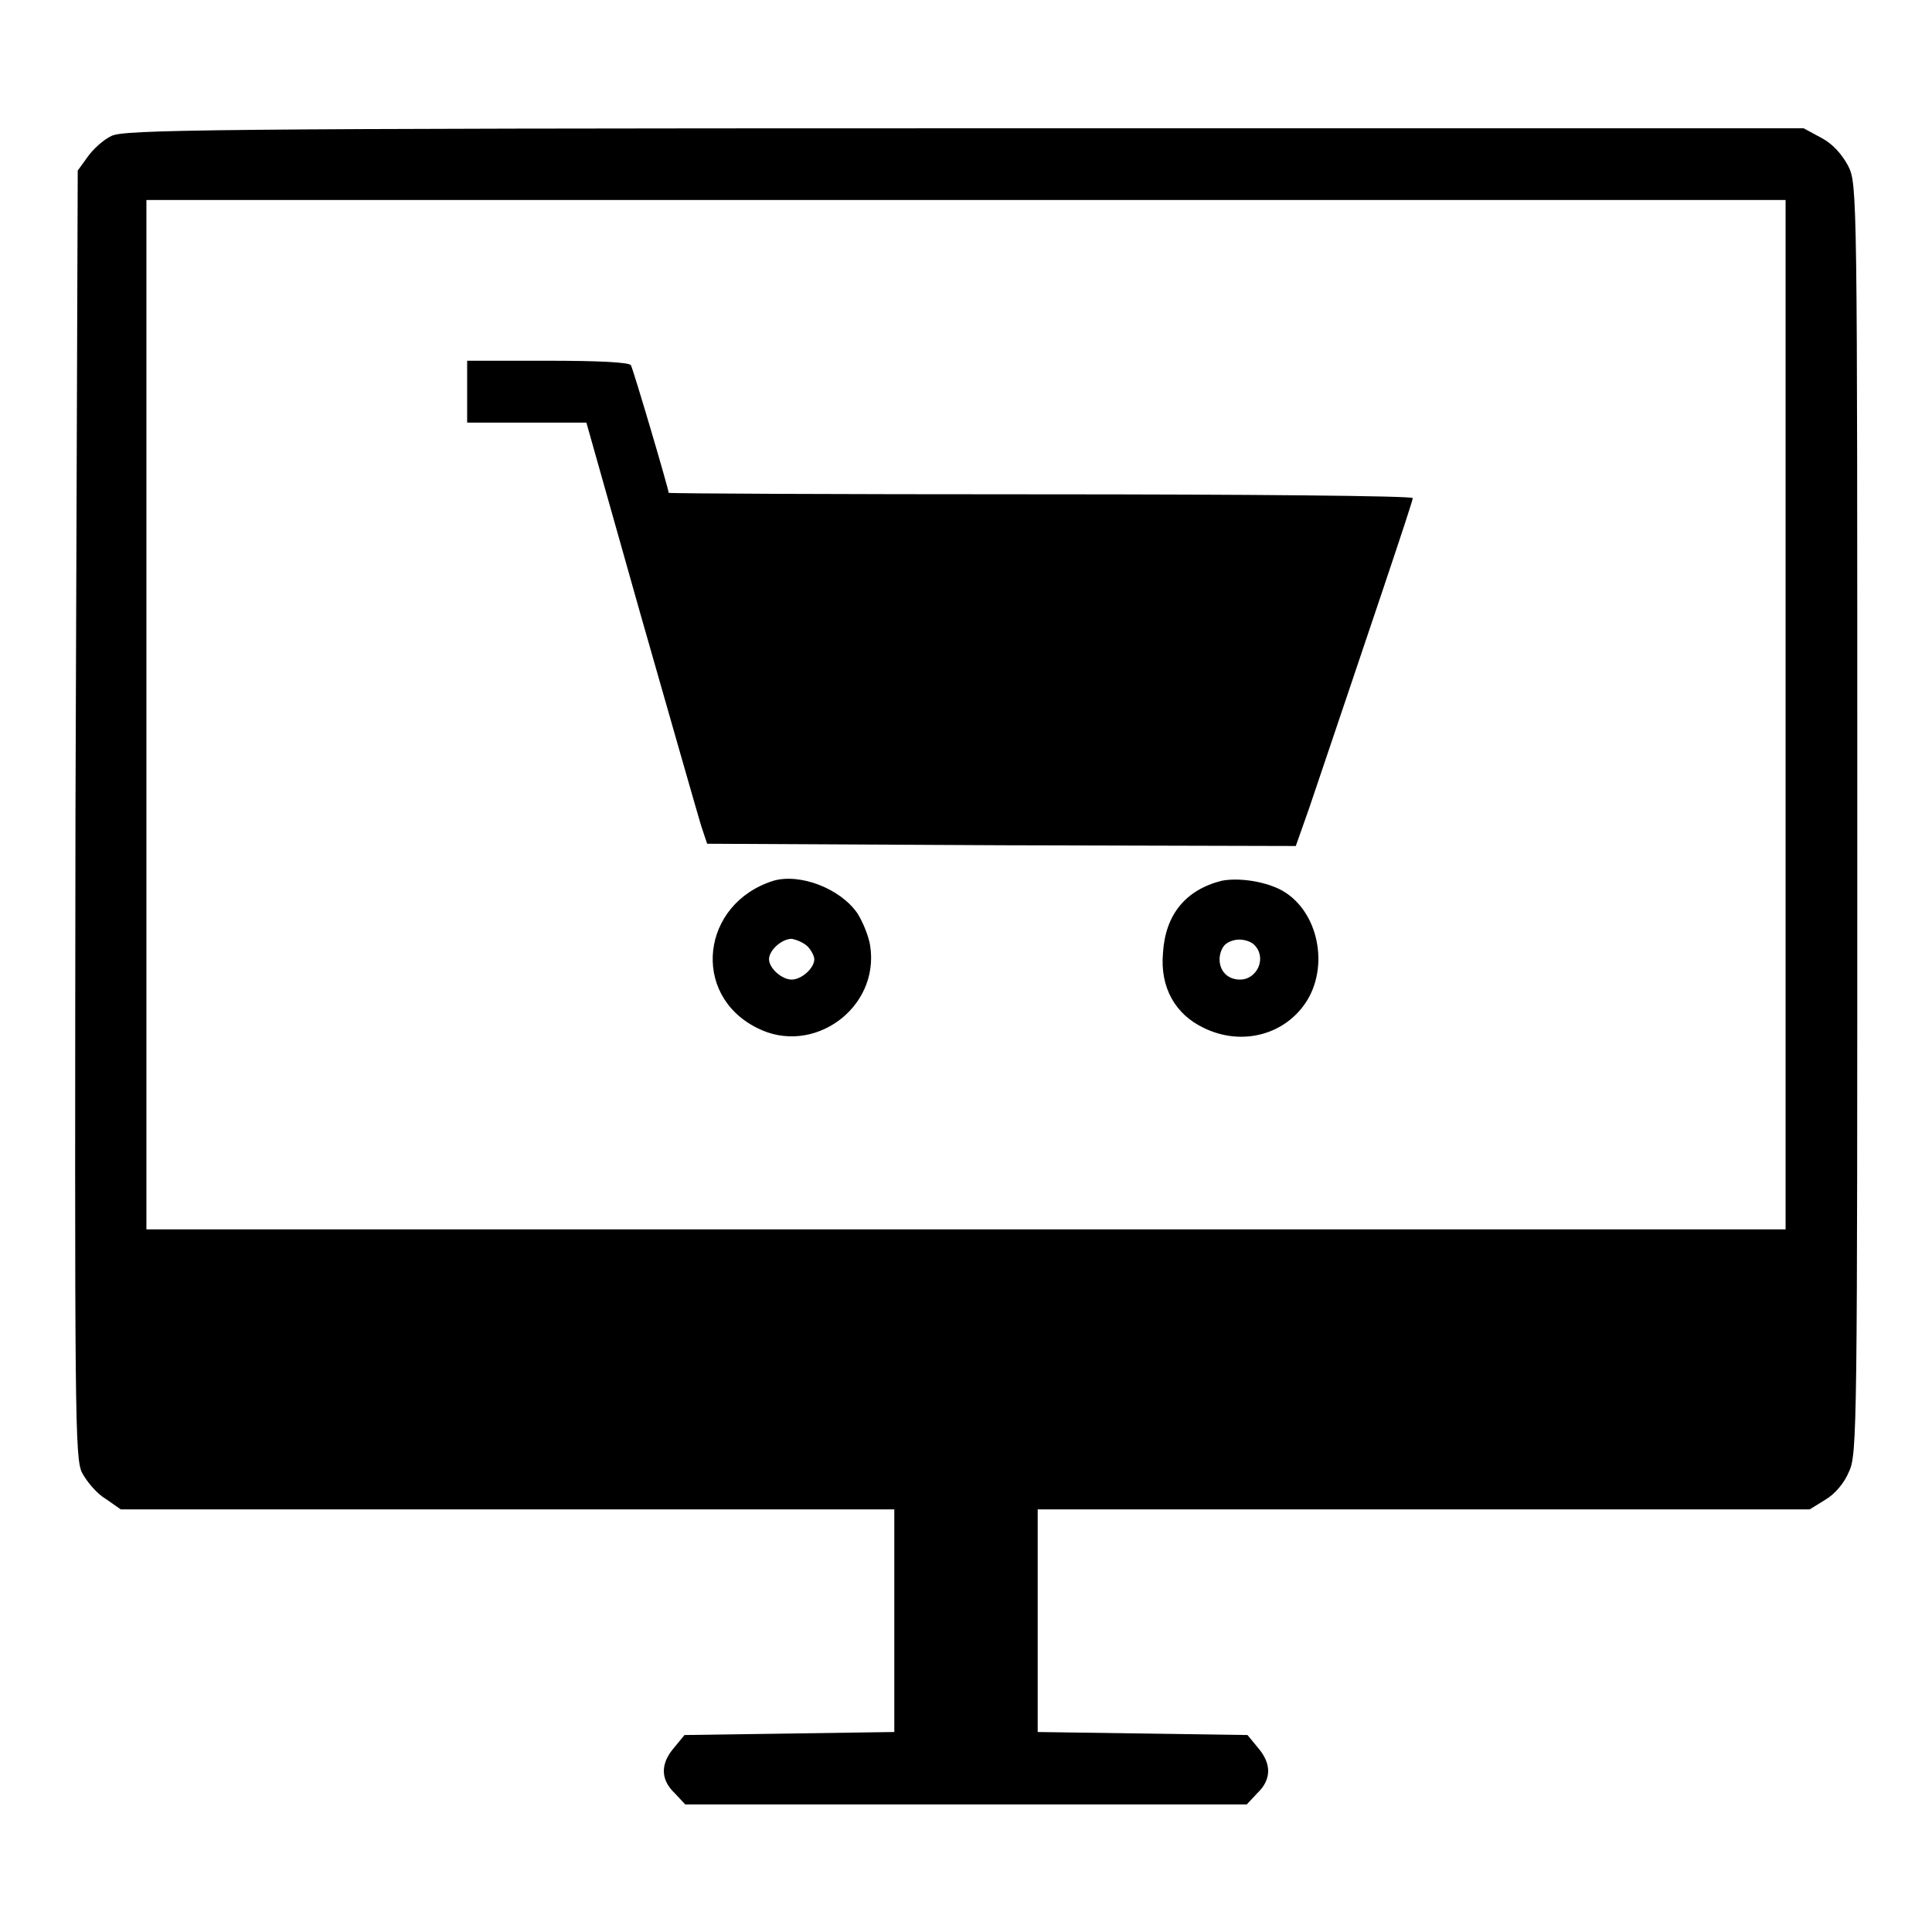
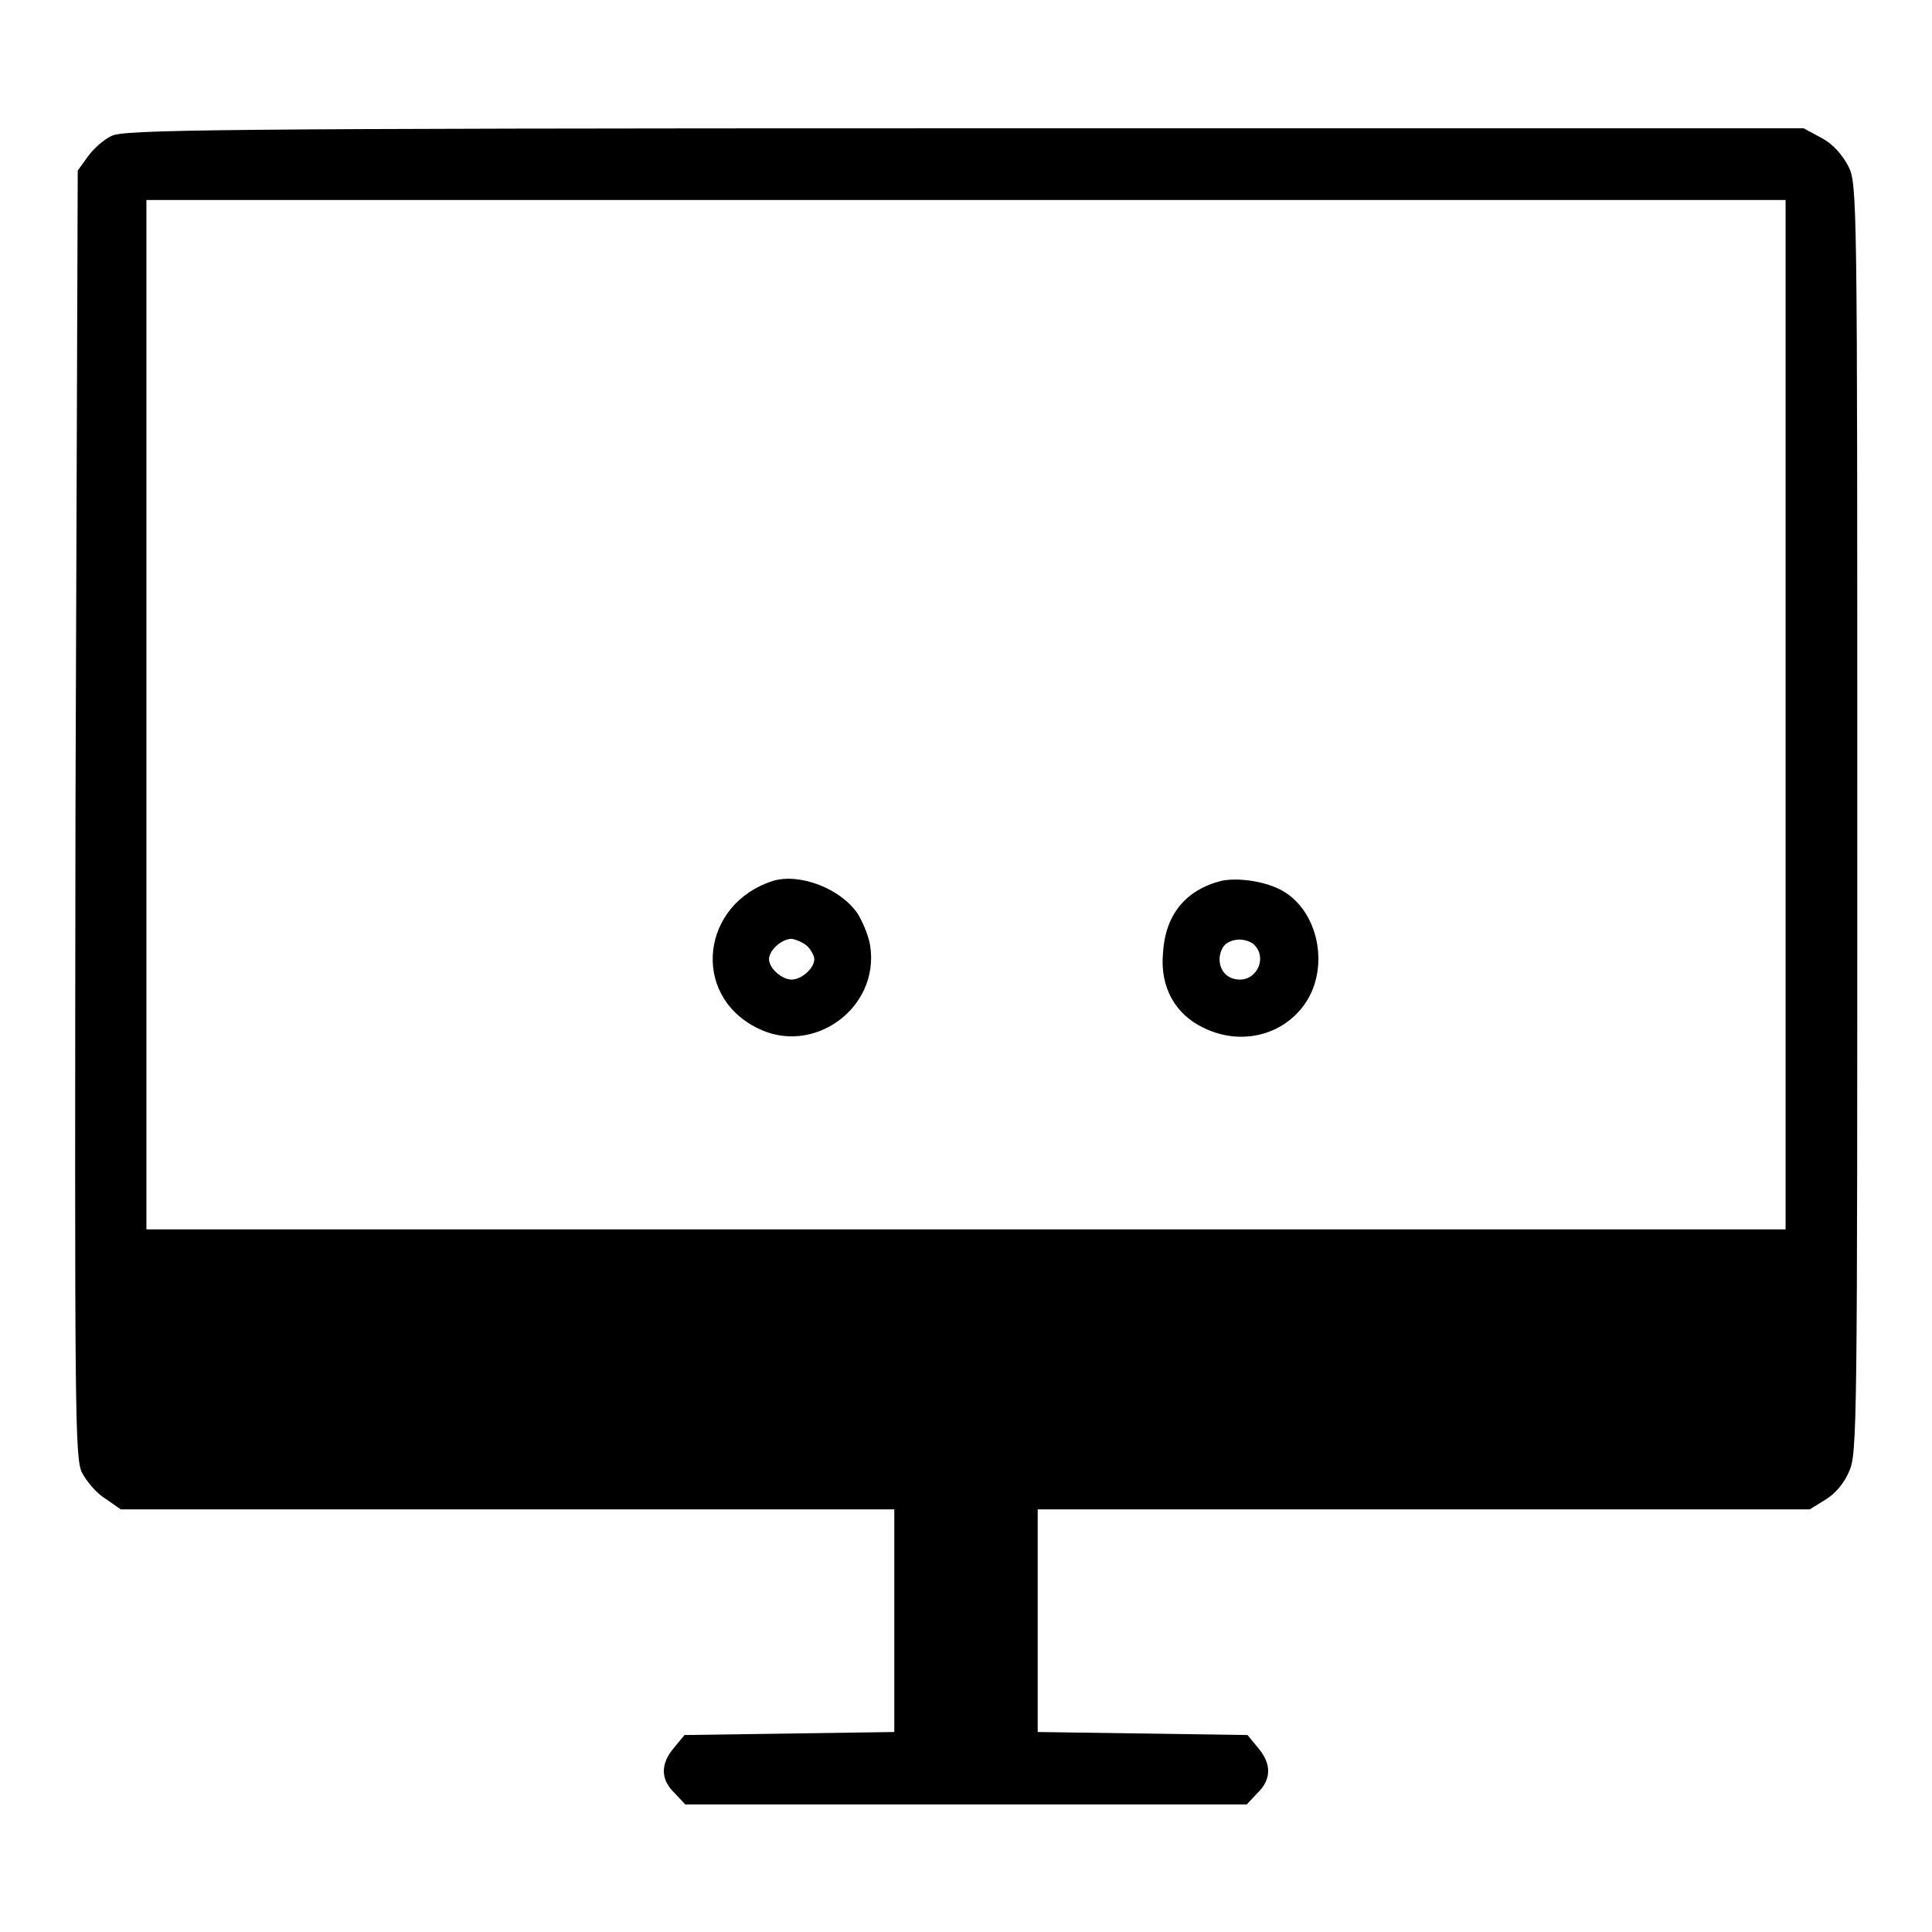
<svg xmlns="http://www.w3.org/2000/svg" version="1.1" x="0px" y="0px" viewBox="0 0 256 256" enable-background="new 0 0 256 256" xml:space="preserve">
  <g>
    <g>
      <g>
        <path fill="#000000" d="M14.8,18c-1.1,0.5-2.5,1.8-3.2,2.8l-1.3,1.8L10,107.9c-0.1,80.3-0.1,85.4,0.9,87.3c0.6,1.1,1.9,2.7,3.1,3.4l2,1.4h51.2h51.3v14.7v14.8l-13.9,0.2l-13.9,0.2l-1.4,1.7c-1.8,2.1-1.8,4.2,0.1,6l1.4,1.5H128h37.2l1.4-1.5c1.9-1.8,1.9-3.9,0.1-6l-1.4-1.7l-13.9-0.2l-13.9-0.2v-14.8V200h51.1h51.2l2.1-1.3c1.2-0.7,2.5-2.2,3.1-3.7c1.1-2.3,1.1-5.8,1.1-86.5c0-82.9,0-84.1-1.2-86.5c-0.8-1.5-2-2.9-3.5-3.7L239,17H127.9C26.7,17,16.5,17.2,14.8,18z M236.6,94.7v68.2H128H19.4V94.7V26.5H128h108.6V94.7z" />
-         <path fill="#000000" d="M61.9,51.9V56h7.9h7.9l7.2,25.5c4,14,7.6,26.6,8,27.9l0.8,2.4l39,0.2l39,0.1l1.8-5.1c7.8-23.1,13.7-40.5,13.7-41c0-0.3-22.2-0.5-49.3-0.5c-27.1,0-49.3-0.1-49.3-0.2c0-0.5-4.7-16.4-5-16.9c-0.2-0.4-4.3-0.6-11-0.6H61.9L61.9,51.9L61.9,51.9z" />
        <path fill="#000000" d="M102.5,116.7c-9.6,3-11,15.1-2.2,19.5c7.4,3.8,16.3-2.6,15-10.9c-0.2-1.3-1-3.2-1.7-4.3C111.3,117.7,106,115.7,102.5,116.7z M107,125.4c0.5,0.5,0.9,1.3,0.9,1.7c0,1.2-1.7,2.7-3,2.7s-3-1.5-3-2.7s1.7-2.7,3-2.7C105.5,124.5,106.5,124.9,107,125.4z" />
        <path fill="#000000" d="M161.9,116.7c-4.8,1.2-7.5,4.5-7.8,9.6c-0.4,4.5,1.6,8.1,5.4,9.9c5.1,2.5,11,0.9,13.8-3.8c2.9-5,1.1-12.2-3.8-14.6C167.2,116.7,164,116.3,161.9,116.7z M166.2,125.2c1.7,1.7,0.4,4.6-1.9,4.6c-1.6,0-2.7-1.1-2.7-2.7c0-0.7,0.3-1.5,0.7-1.9c0.4-0.4,1.2-0.7,1.9-0.7C165,124.5,165.8,124.8,166.2,125.2z" />
      </g>
    </g>
  </g>
</svg>